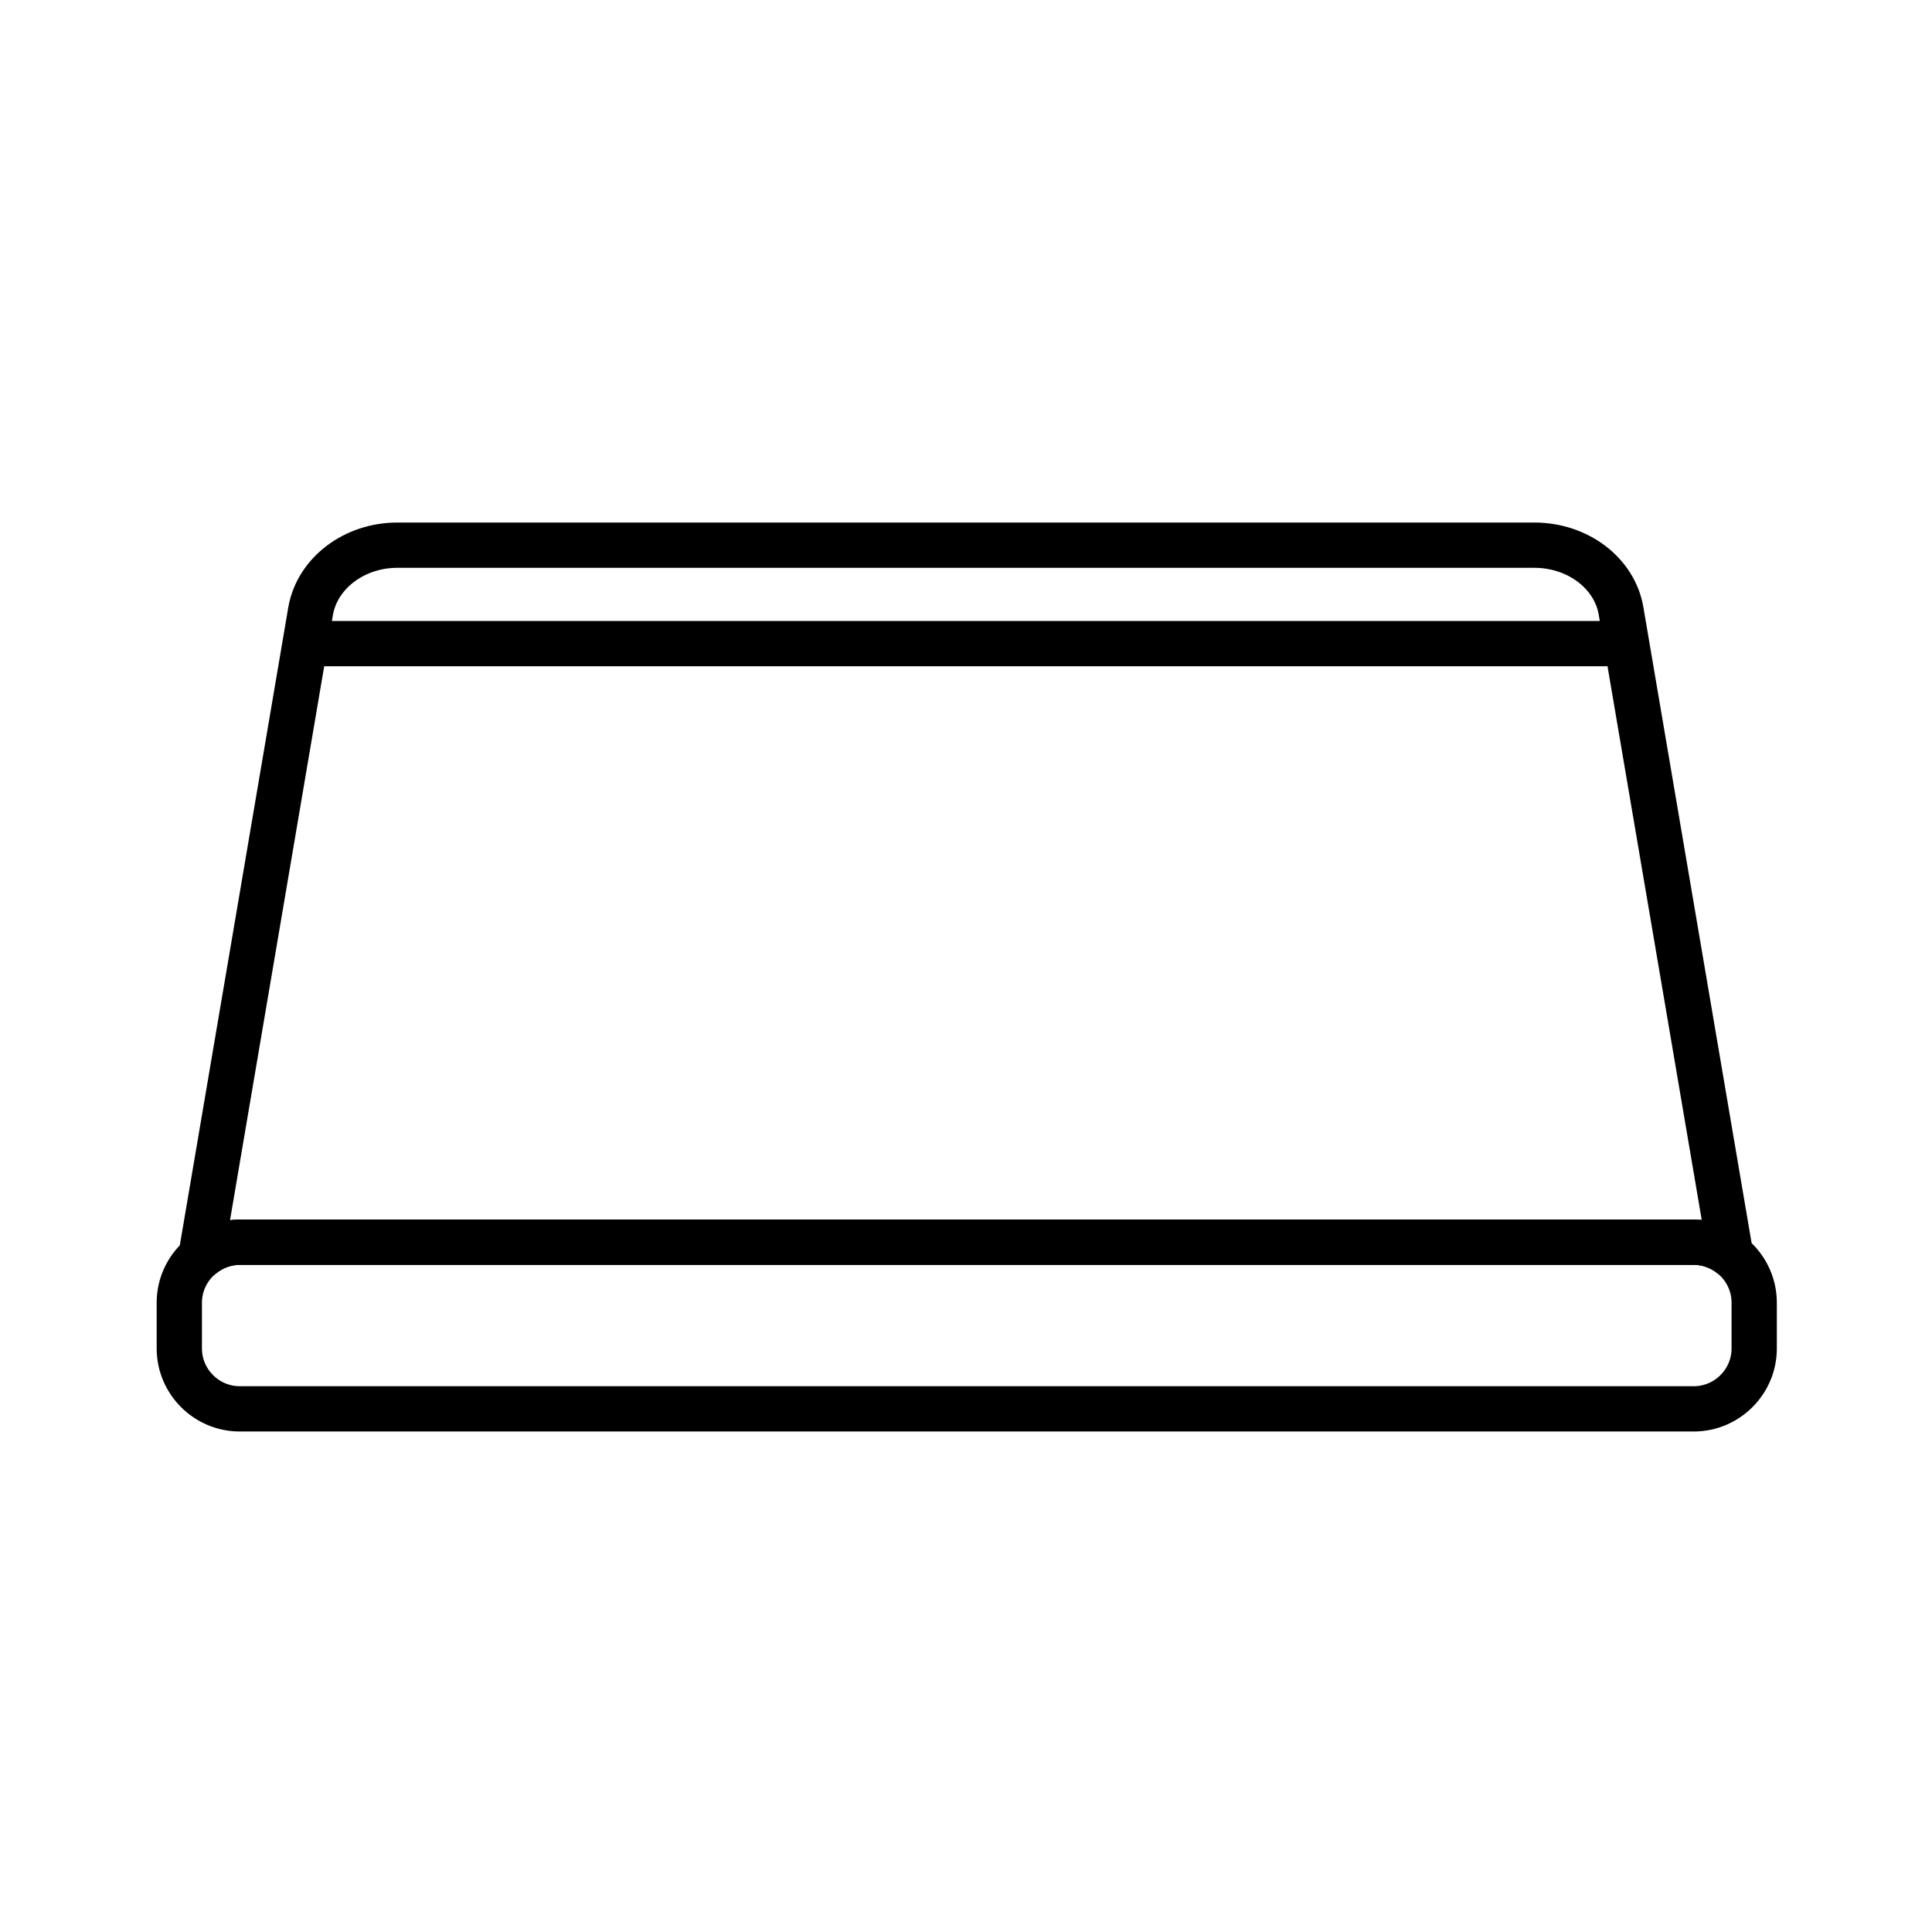
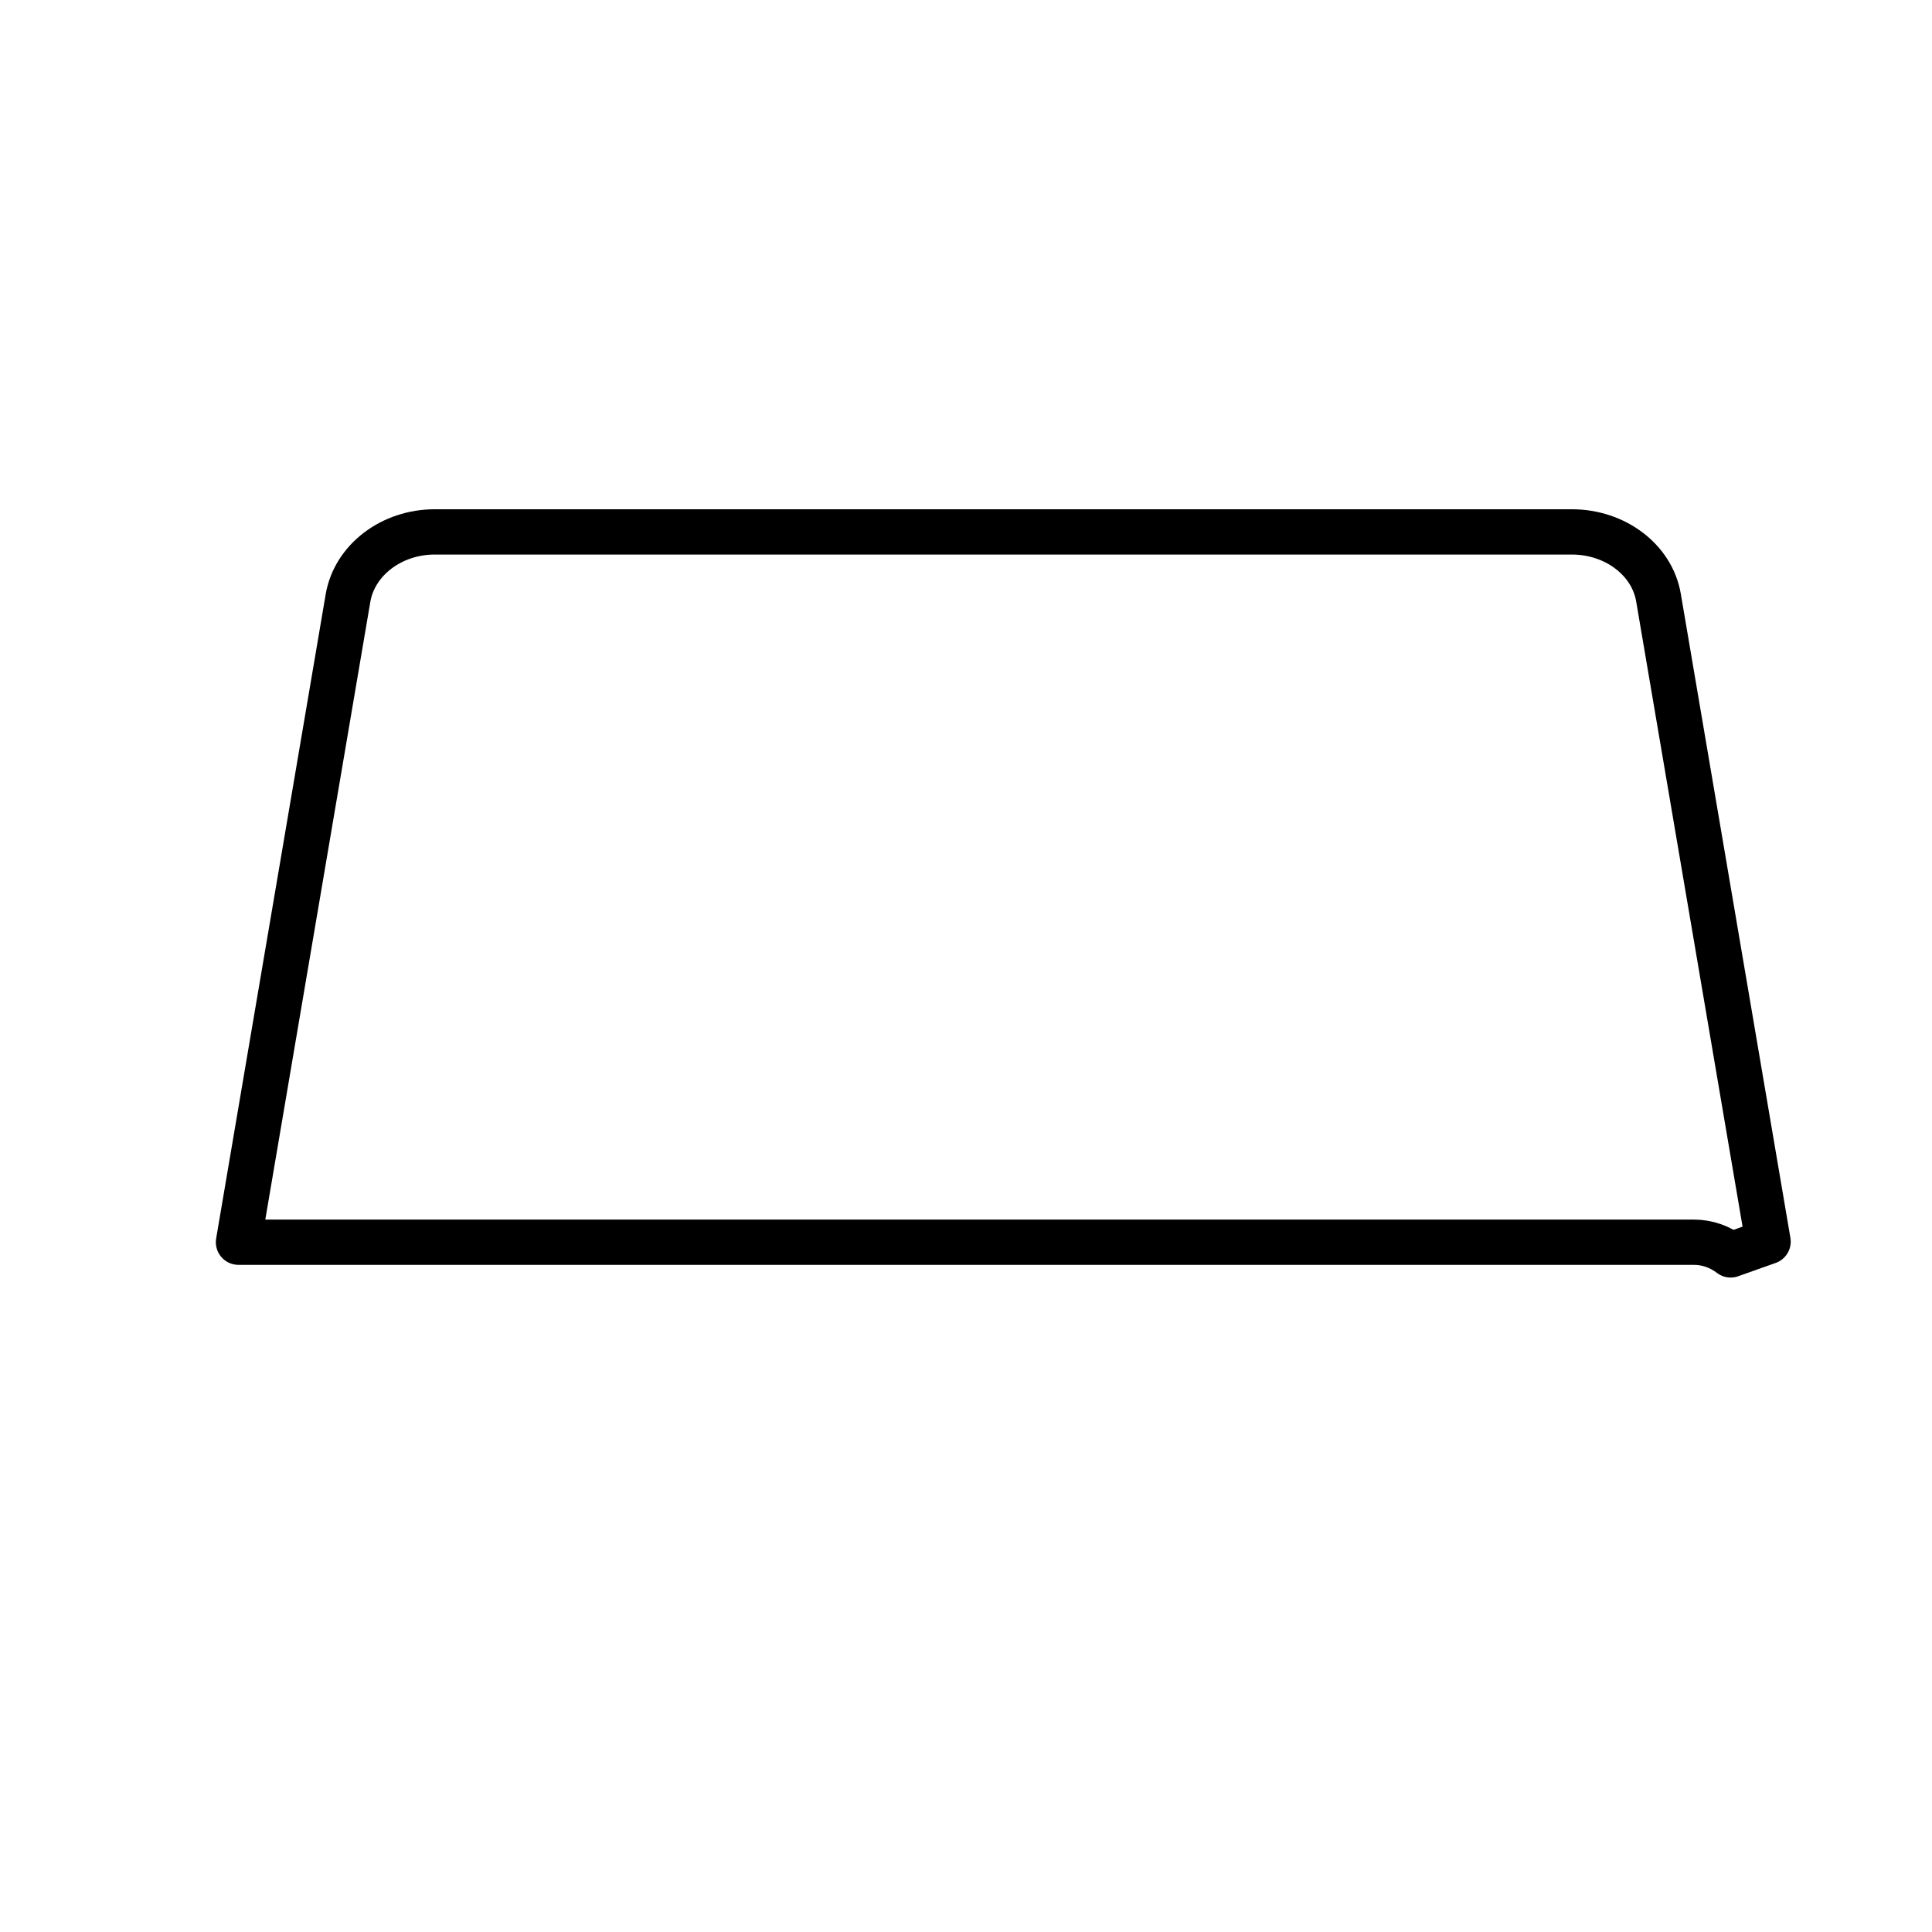
<svg xmlns="http://www.w3.org/2000/svg" id="tray_x2F_basket" viewBox="0 0 64 64">
  <defs>
    <style>
      .cls-1 {
        fill: none;
        stroke: #000;
        stroke-linecap: round;
        stroke-linejoin: round;
        stroke-width: 1.5px;
      }
    </style>
  </defs>
-   <path class="cls-1" d="M57.33,41.57c-.34-.26-.76-.42-1.22-.42H7.94c-.47,0-.9.17-1.24.44h-.04l3.63-21.35c.22-1.25,1.44-2.18,2.87-2.18h37.67c1.44,0,2.66.93,2.87,2.18l3.63,21.33Z" />
-   <line class="cls-1" x1="10.26" y1="21.32" x2="53.74" y2="21.32" />
-   <path class="cls-1" d="M58.11,43.15v1.52c0,1.1-.9,2-2,2H7.94c-1.1,0-2-.9-2-2v-1.52c0-.63.3-1.2.76-1.56.34-.27.77-.44,1.24-.44h48.17c.46,0,.88.16,1.22.42.47.36.78.94.78,1.58Z" />
+   <path class="cls-1" d="M57.33,41.57c-.34-.26-.76-.42-1.22-.42H7.94h-.04l3.63-21.35c.22-1.25,1.44-2.18,2.87-2.18h37.67c1.44,0,2.66.93,2.87,2.18l3.63,21.33Z" />
</svg>